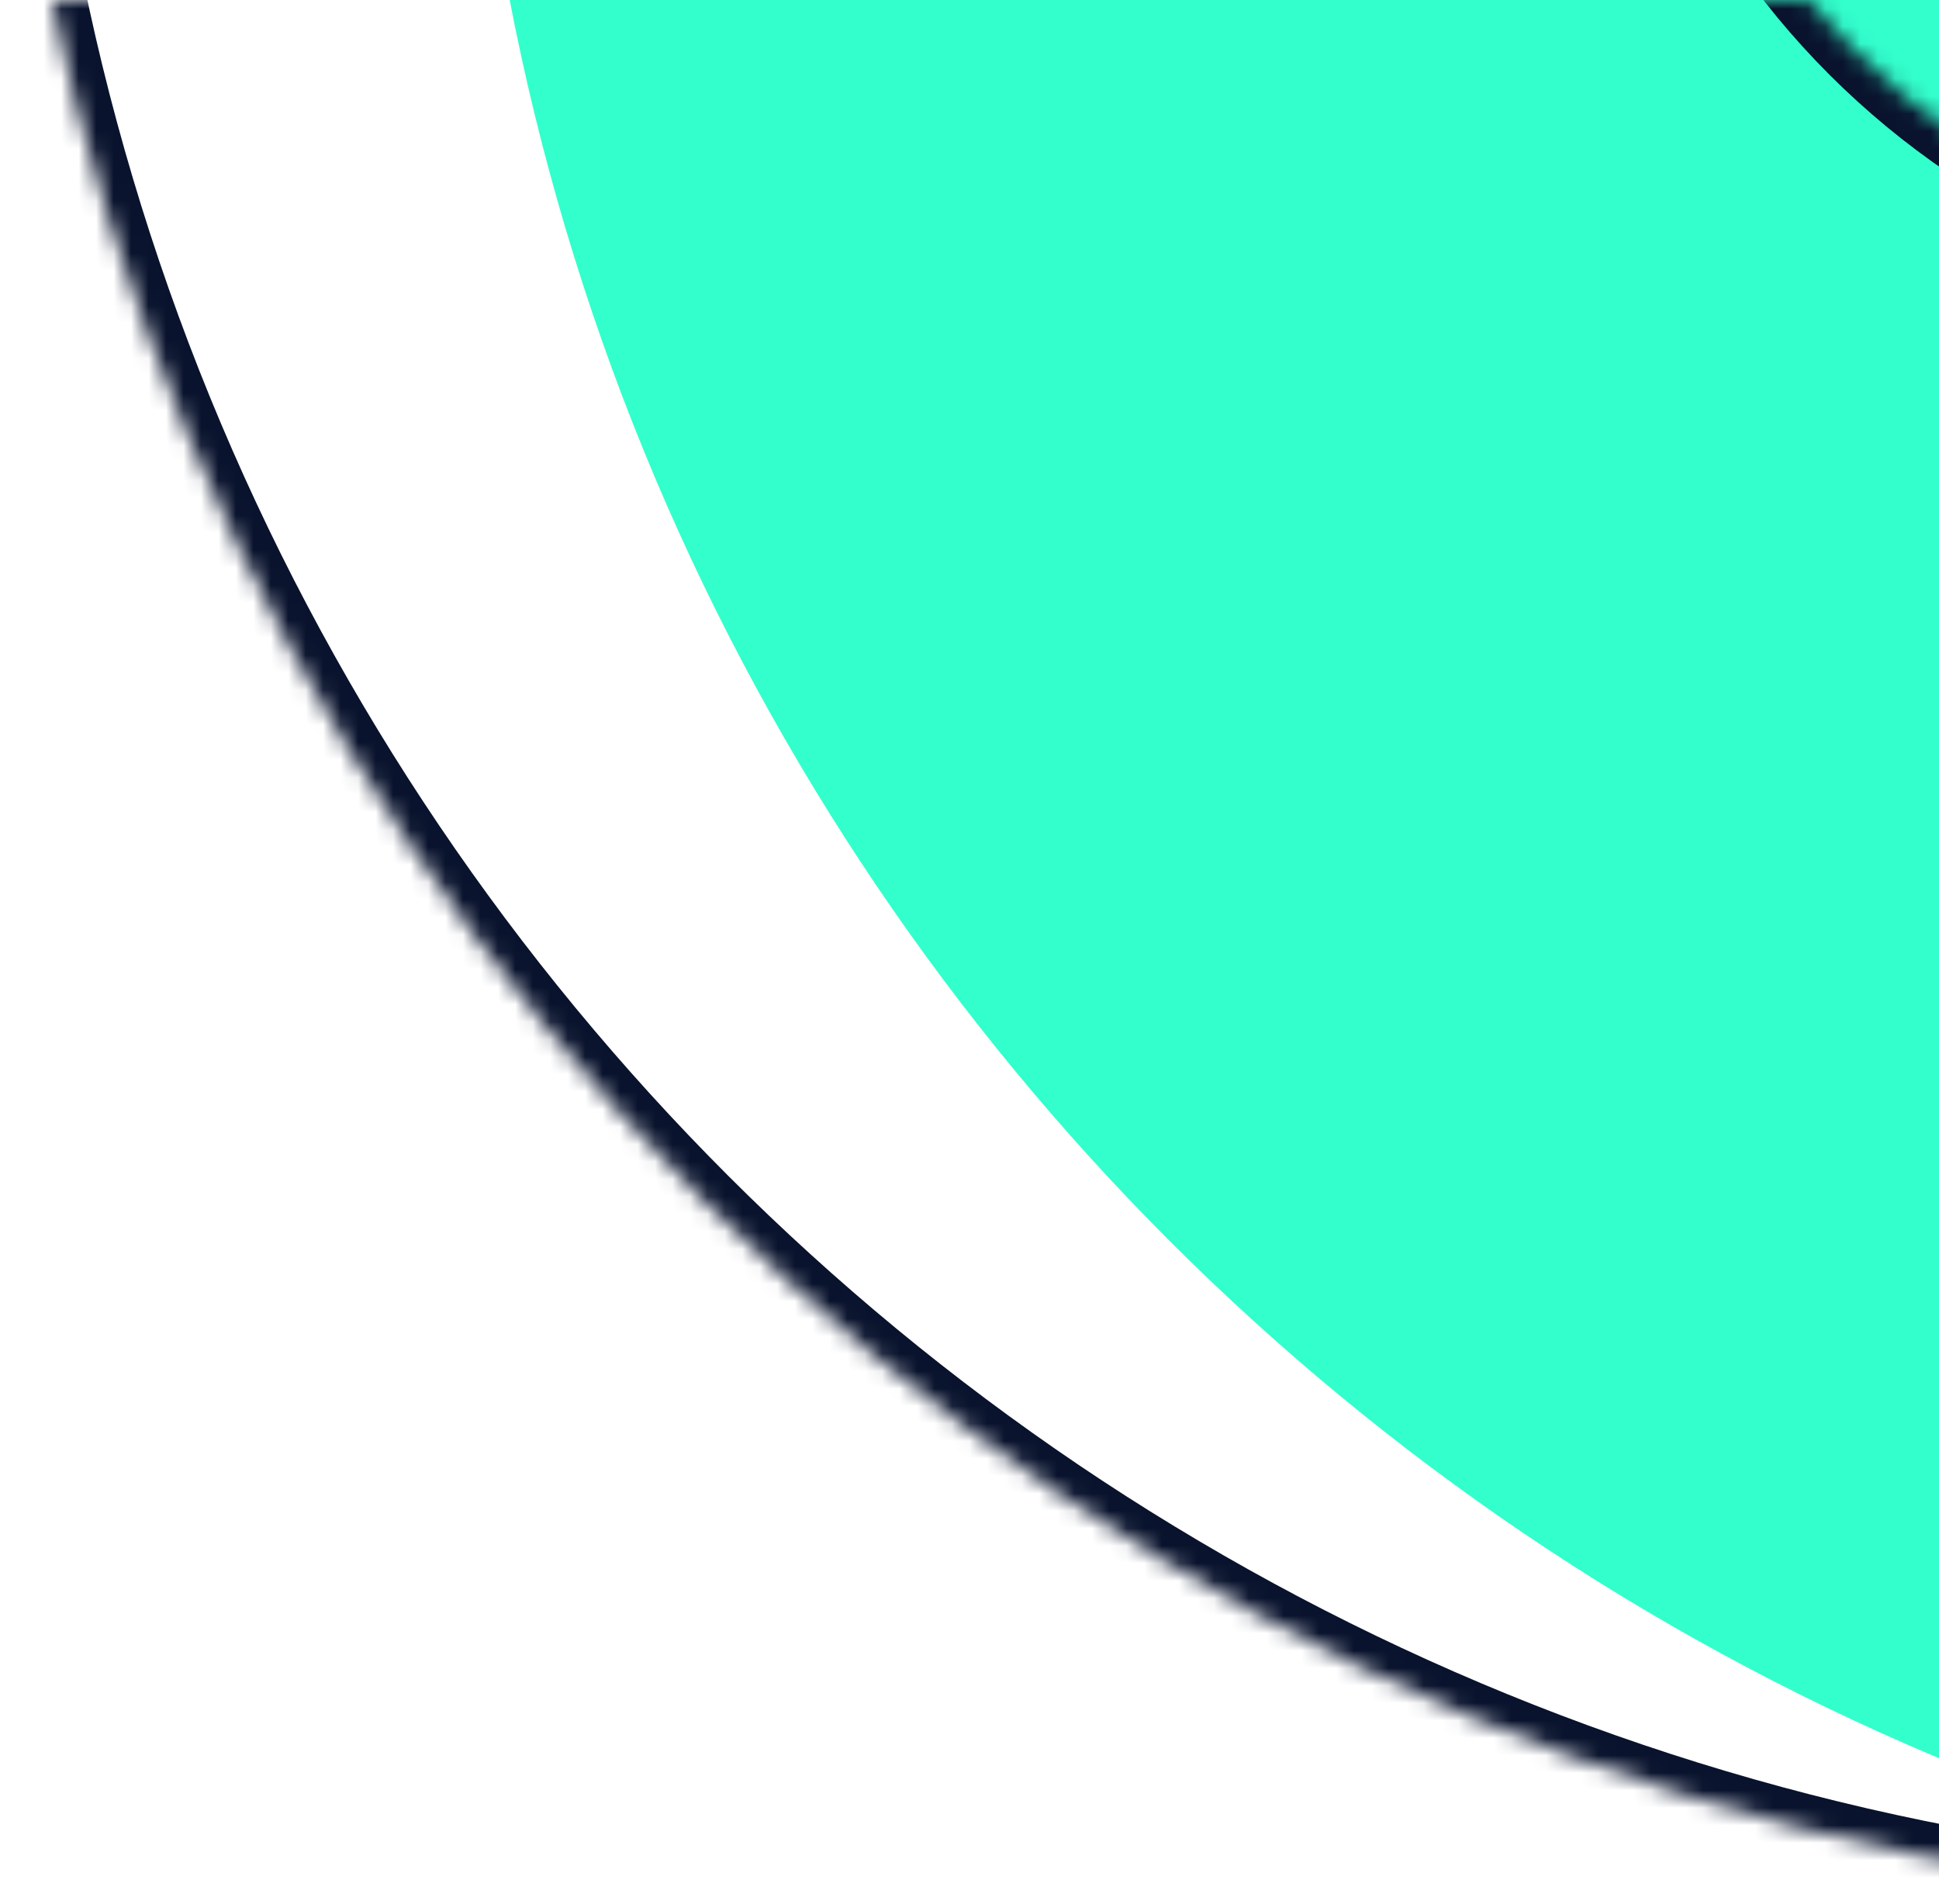
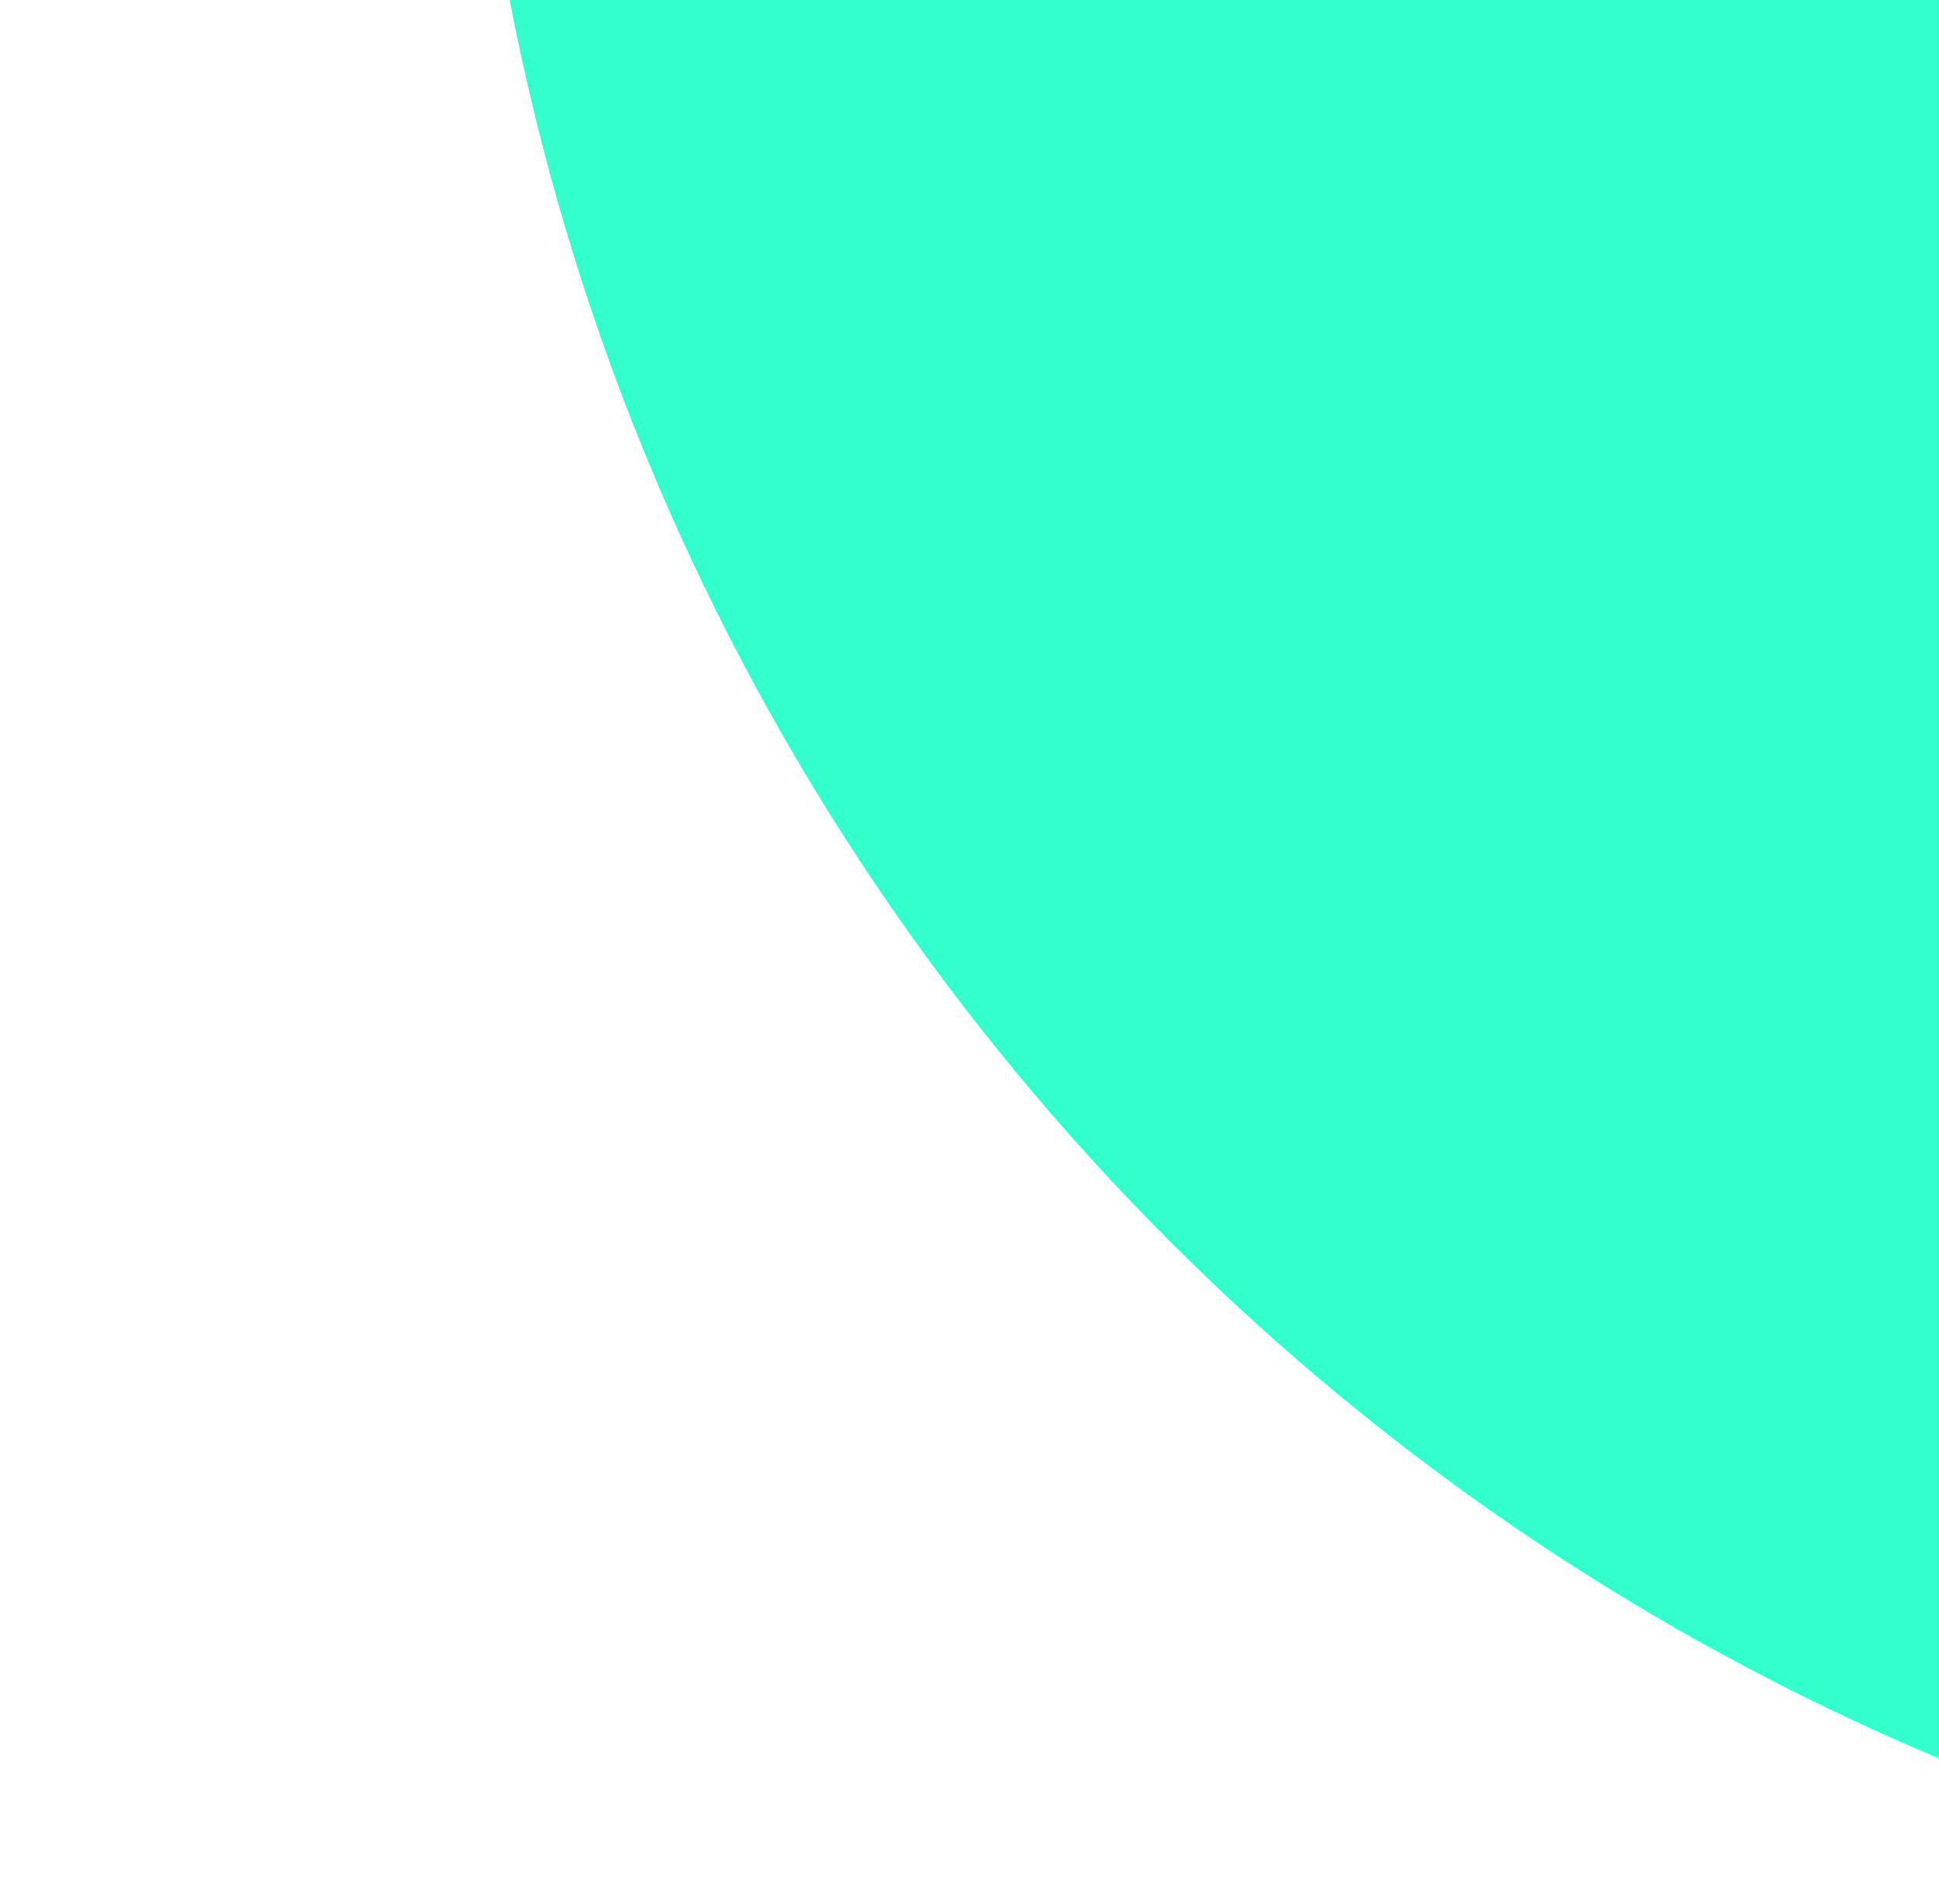
<svg xmlns="http://www.w3.org/2000/svg" width="111" height="109" viewBox="0 0 111 109" fill="none">
  <mask id="path-1-inside-1_1251_6193" fill="white">
-     <path d="M275 -28.5C275 47.439 213.439 109 137.5 109C61.561 109 0 47.439 0 -28.5C0 -104.439 61.561 -166 137.5 -166C213.439 -166 275 -104.439 275 -28.5ZM93.149 -28.5C93.149 -4.006 113.006 15.851 137.5 15.851C161.994 15.851 181.851 -4.006 181.851 -28.5C181.851 -52.994 161.994 -72.851 137.5 -72.851C113.006 -72.851 93.149 -52.994 93.149 -28.5Z" />
-   </mask>
+     </mask>
  <g filter="url(#filter0_i_1251_6193)">
    <path d="M275 -28.5C275 47.439 213.439 109 137.5 109C61.561 109 0 47.439 0 -28.5C0 -104.439 61.561 -166 137.5 -166C213.439 -166 275 -104.439 275 -28.5ZM93.149 -28.5C93.149 -4.006 113.006 15.851 137.5 15.851C161.994 15.851 181.851 -4.006 181.851 -28.5C181.851 -52.994 161.994 -72.851 137.5 -72.851C113.006 -72.851 93.149 -52.994 93.149 -28.5Z" fill="#33FFCC" />
  </g>
-   <path d="M275 -28.5C275 47.439 213.439 109 137.5 109C61.561 109 0 47.439 0 -28.5C0 -104.439 61.561 -166 137.5 -166C213.439 -166 275 -104.439 275 -28.5ZM93.149 -28.5C93.149 -4.006 113.006 15.851 137.5 15.851C161.994 15.851 181.851 -4.006 181.851 -28.5C181.851 -52.994 161.994 -72.851 137.5 -72.851C113.006 -72.851 93.149 -52.994 93.149 -28.5Z" stroke="#09132D" stroke-width="4" mask="url(#path-1-inside-1_1251_6193)" />
  <defs>
    <filter id="filter0_i_1251_6193" x="0" y="-166" width="275" height="275" filterUnits="userSpaceOnUse" color-interpolation-filters="sRGB">
      <feFlood flood-opacity="0" result="BackgroundImageFix" />
      <feBlend mode="normal" in="SourceGraphic" in2="BackgroundImageFix" result="shape" />
      <feColorMatrix in="SourceAlpha" type="matrix" values="0 0 0 0 0 0 0 0 0 0 0 0 0 0 0 0 0 0 127 0" result="hardAlpha" />
      <feOffset dx="26.688" dy="2.321" />
      <feComposite in2="hardAlpha" operator="arithmetic" k2="-1" k3="1" />
      <feColorMatrix type="matrix" values="0 0 0 0 0 0 0 0 0 0 0 0 0 0 0 0 0 0 0.12 0" />
      <feBlend mode="multiply" in2="shape" result="effect1_innerShadow_1251_6193" />
    </filter>
  </defs>
</svg>